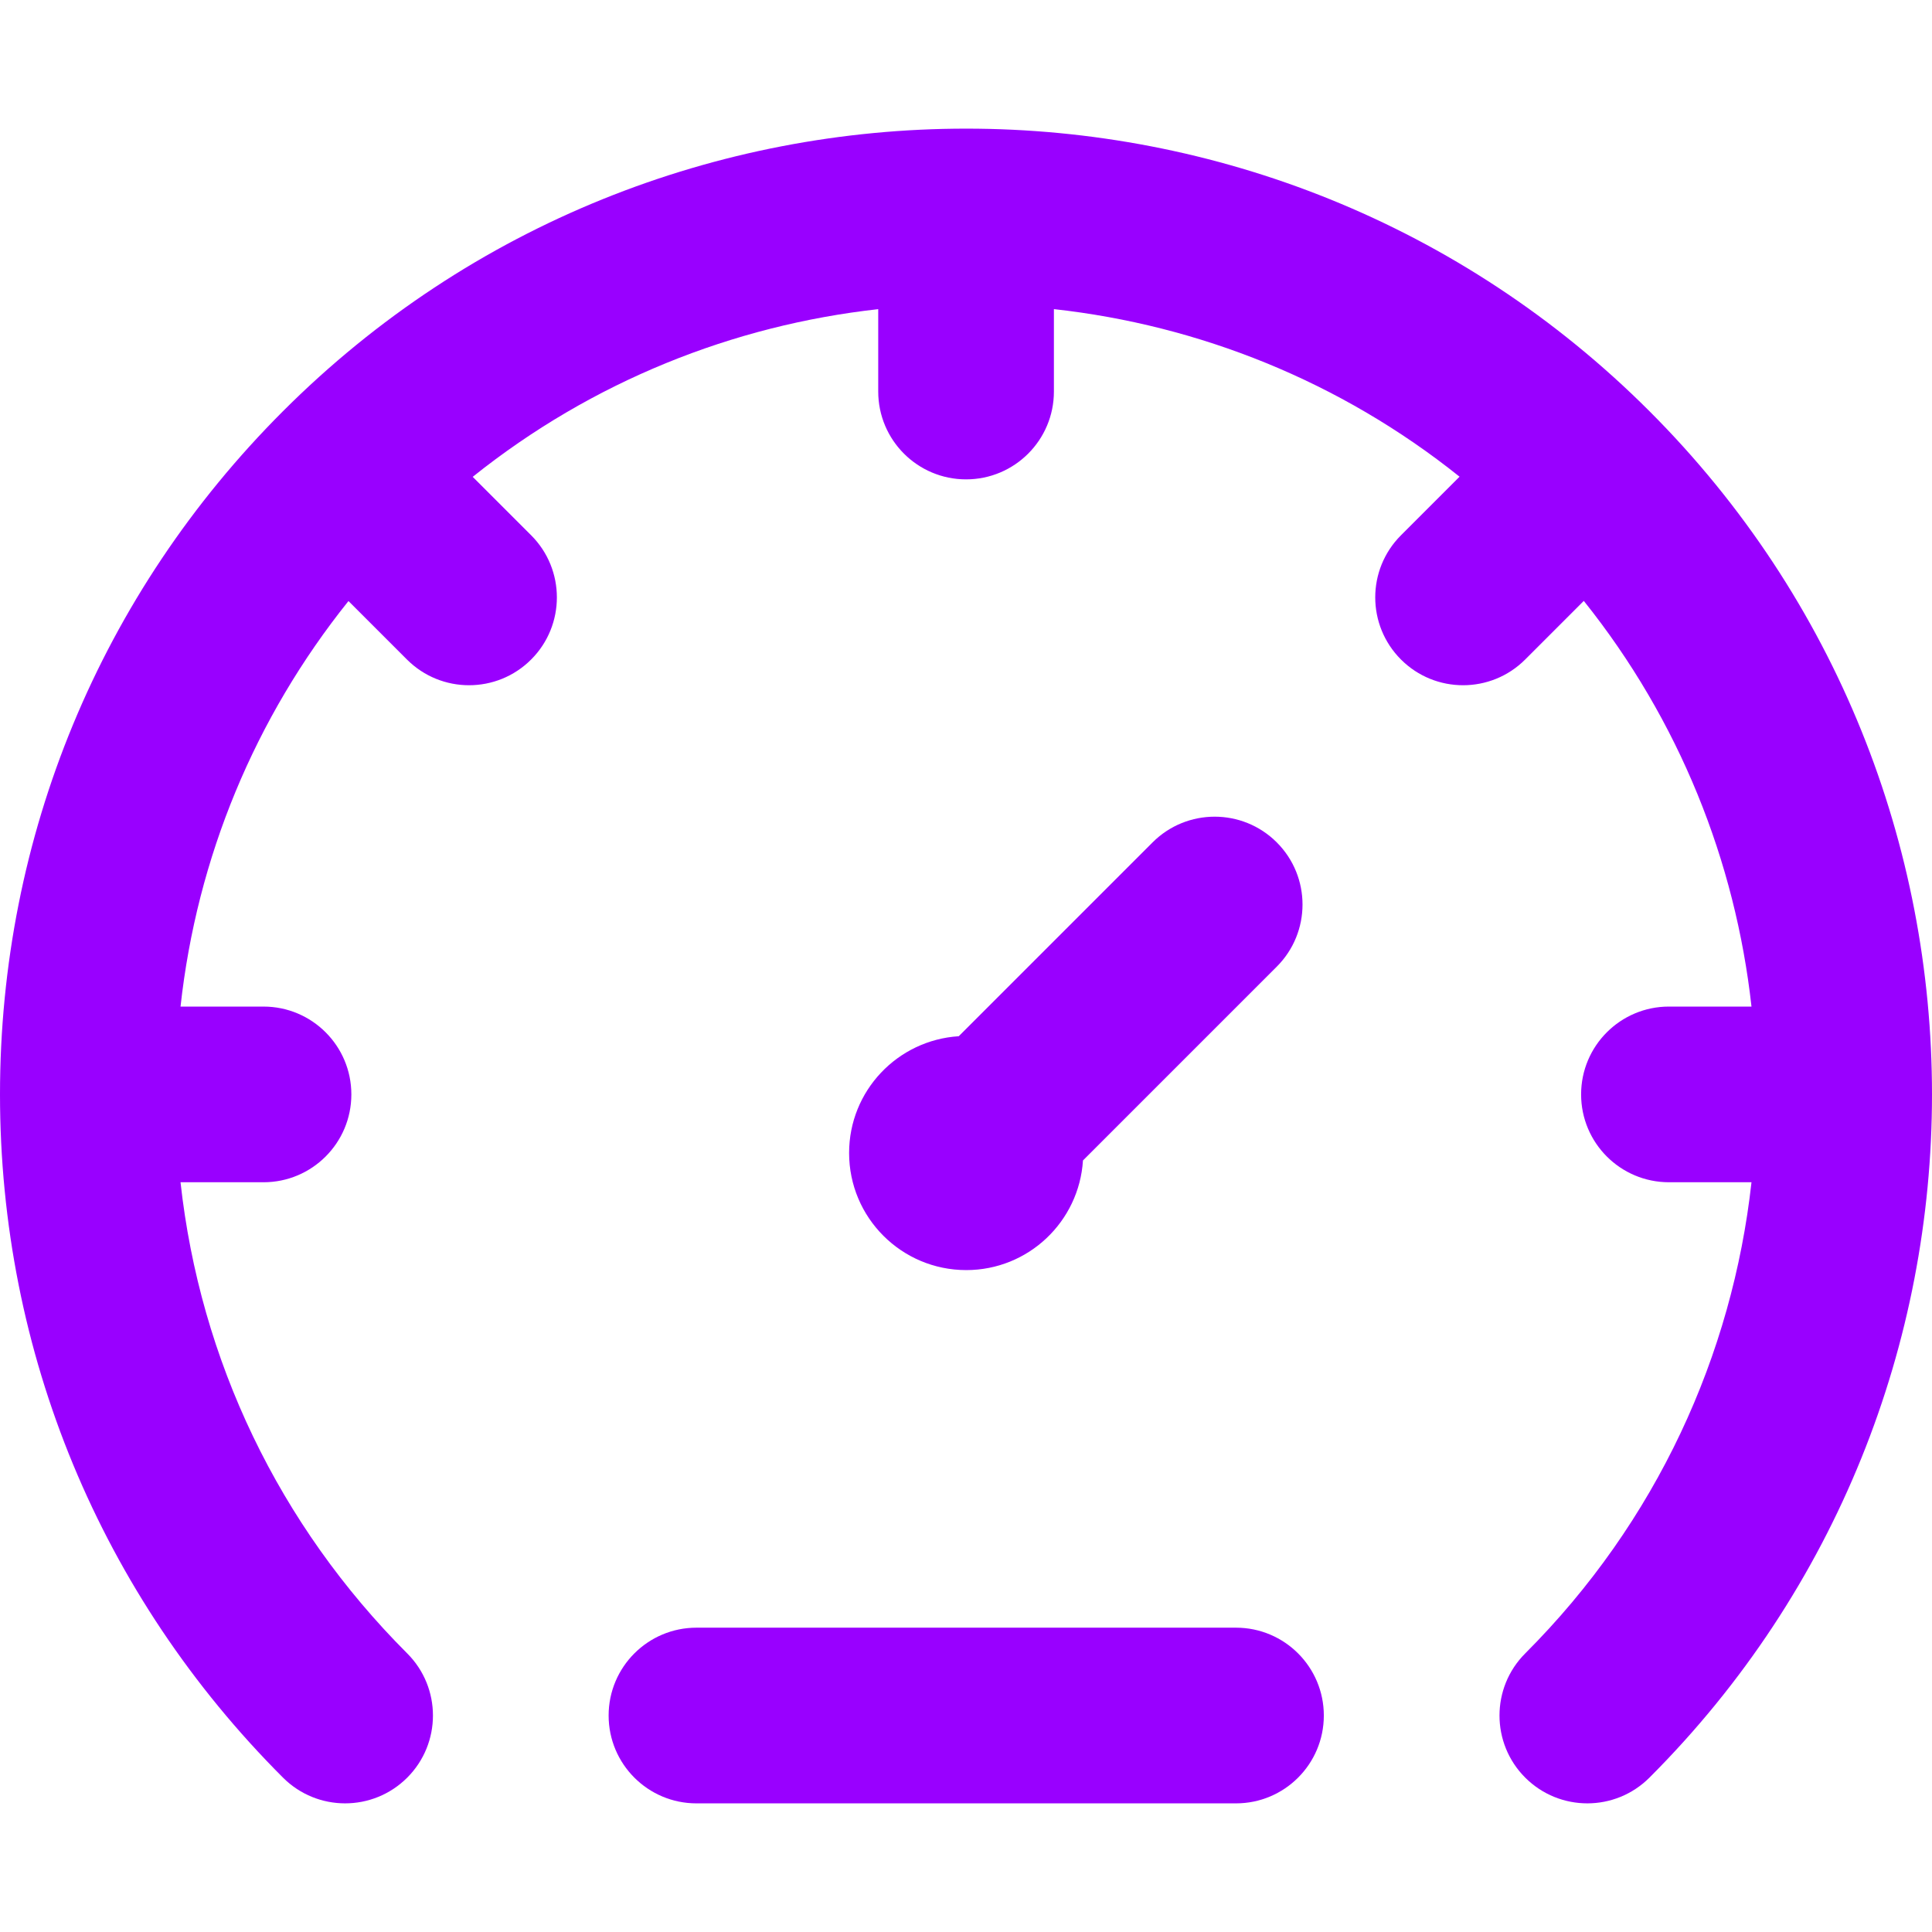
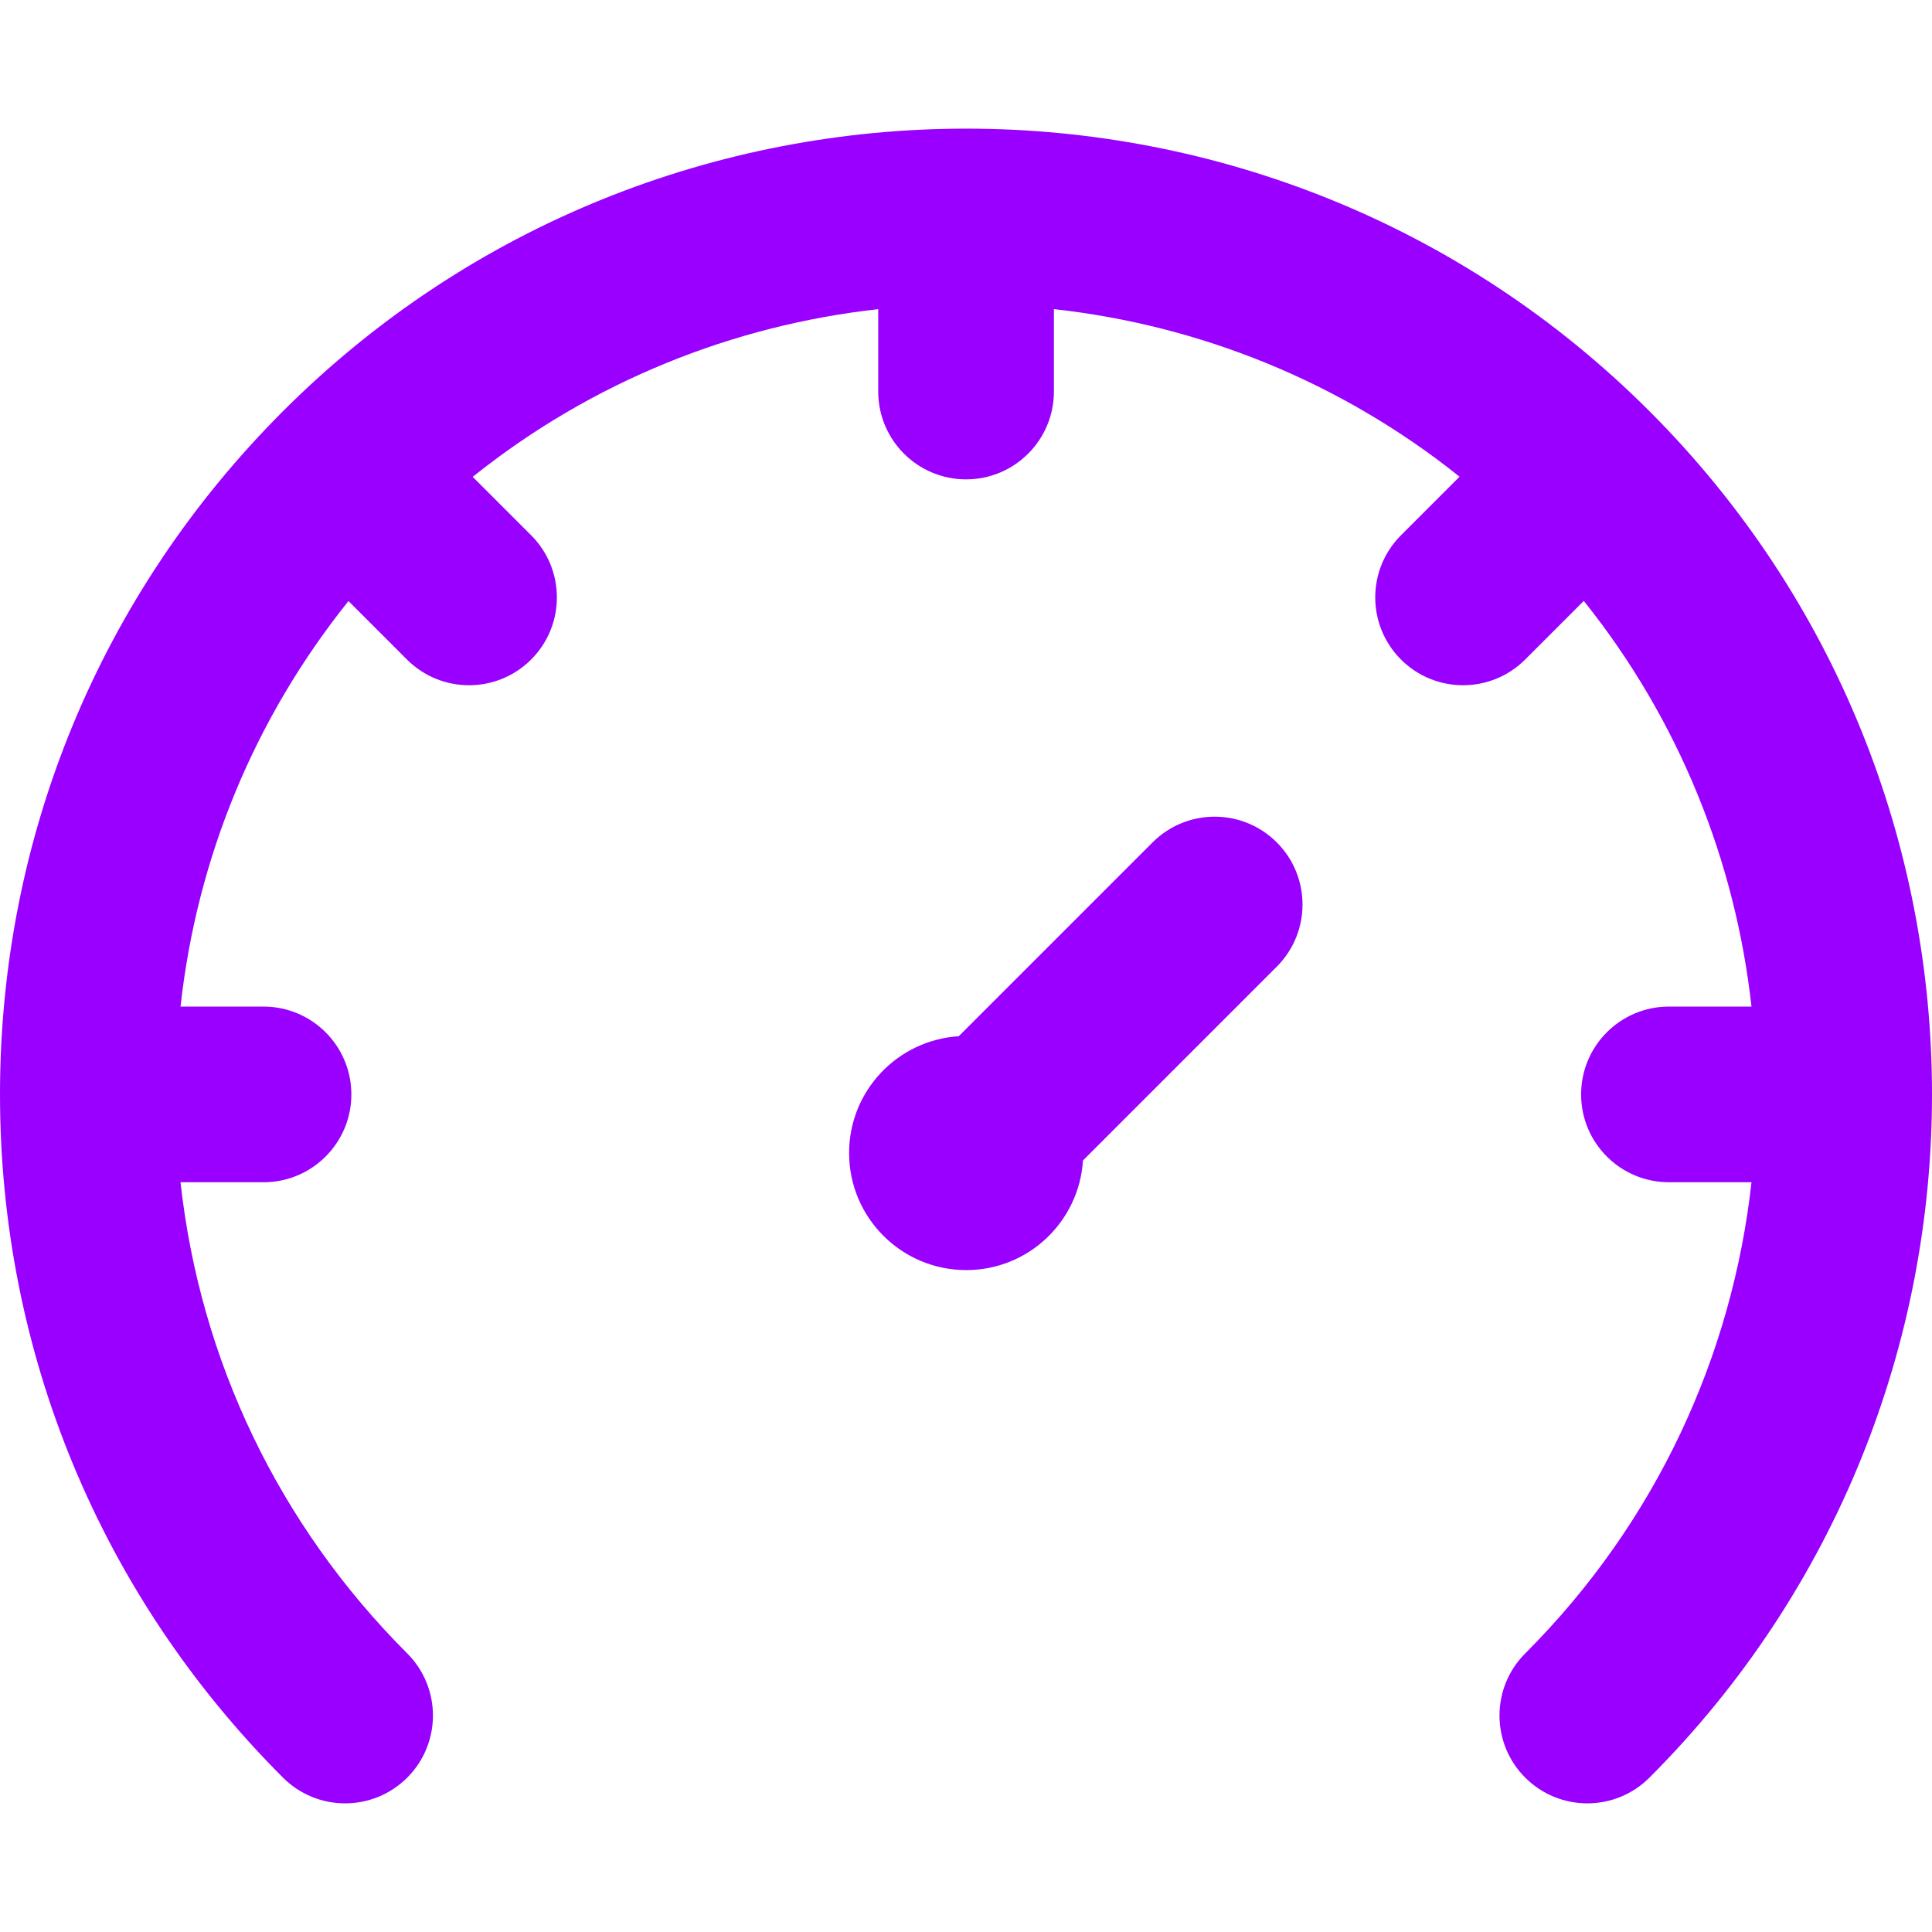
<svg xmlns="http://www.w3.org/2000/svg" fill="#9900ff" height="800px" width="800px" version="1.1" id="Capa_1" viewBox="0 0 329.922 329.922" xml:space="preserve">
  <g id="SVGRepo_bgCarrier" stroke-width="0" />
  <g id="SVGRepo_tracerCarrier" stroke-linecap="round" stroke-linejoin="round" />
  <g id="SVGRepo_iconCarrier">
    <g>
      <path d="M281.672,70.216C217.34,5.883,112.662,5.884,48.328,70.217C17.162,101.381,0,142.817,0,186.89 c0,44.072,17.162,85.508,48.328,116.672c5.857,5.857,15.356,5.857,21.213,0c5.857-5.859,5.857-15.356,0-21.214 c-21.928-21.927-35.375-50.072-38.713-80.458H45c8.283,0,15-6.715,15-15c0-8.284-6.717-14.999-15-14.999H30.828 c2.793-25.433,12.674-49.291,28.68-69.252l9.984,9.983c2.928,2.929,6.768,4.394,10.605,4.394c3.84,0,7.678-1.464,10.607-4.394 c5.857-5.857,5.857-15.355,0-21.213l-9.98-9.98c20.422-16.344,44.523-25.889,69.248-28.635V66.86c0,8.284,6.715,15,15,15 c8.283,0,15-6.716,15-15V52.787c24.73,2.736,48.842,12.275,69.273,28.616L239.24,91.409c-5.859,5.858-5.859,15.355,0,21.214 c2.928,2.929,6.768,4.393,10.605,4.393c3.84,0,7.678-1.464,10.607-4.393l10.008-10.009c16.35,20.43,25.896,44.542,28.637,69.276 h-14.096c-8.285,0-15,6.716-15,14.999c0,8.285,6.715,15,15,15h14.096c-3.26,29.414-16.135,57.953-38.639,80.458 c-5.857,5.858-5.857,15.355,0,21.214c2.93,2.928,6.768,4.393,10.607,4.393c3.838,0,7.678-1.465,10.605-4.393 C346.006,239.229,346.006,134.55,281.672,70.216z" />
-       <path d="M211.066,277.954h-92.133c-8.283,0-15,6.717-15,15c0,8.286,6.717,15.001,15,15.001h92.133c8.283,0,15-6.715,15-15.001 C226.066,284.671,219.35,277.954,211.066,277.954z" />
      <path d="M165,216.89c10.613,0,19.273-8.274,19.935-18.722l33.098-33.099c5.859-5.858,5.859-15.355,0-21.214 c-5.857-5.857-15.355-5.857-21.213,0l-33.098,33.098c-10.447,0.662-18.723,9.32-18.723,19.934 c-0.002,11.045,8.951,20,19.998,20.002l0,0C164.998,216.89,164.998,216.89,165,216.89z" />
    </g>
  </g>
</svg>